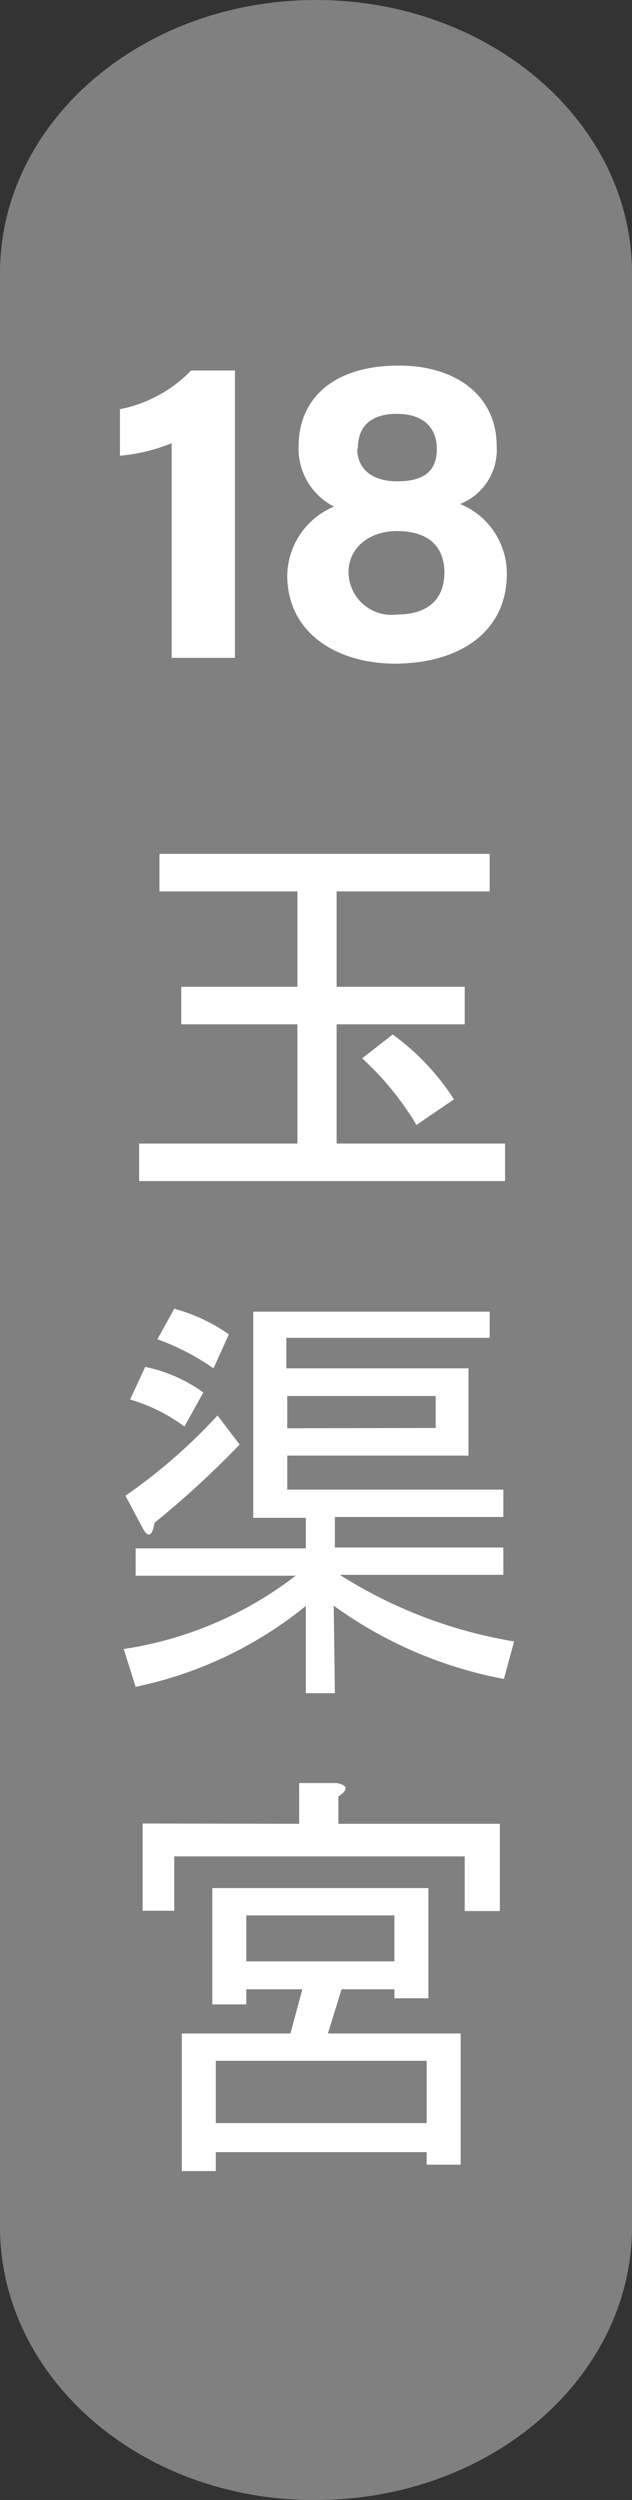
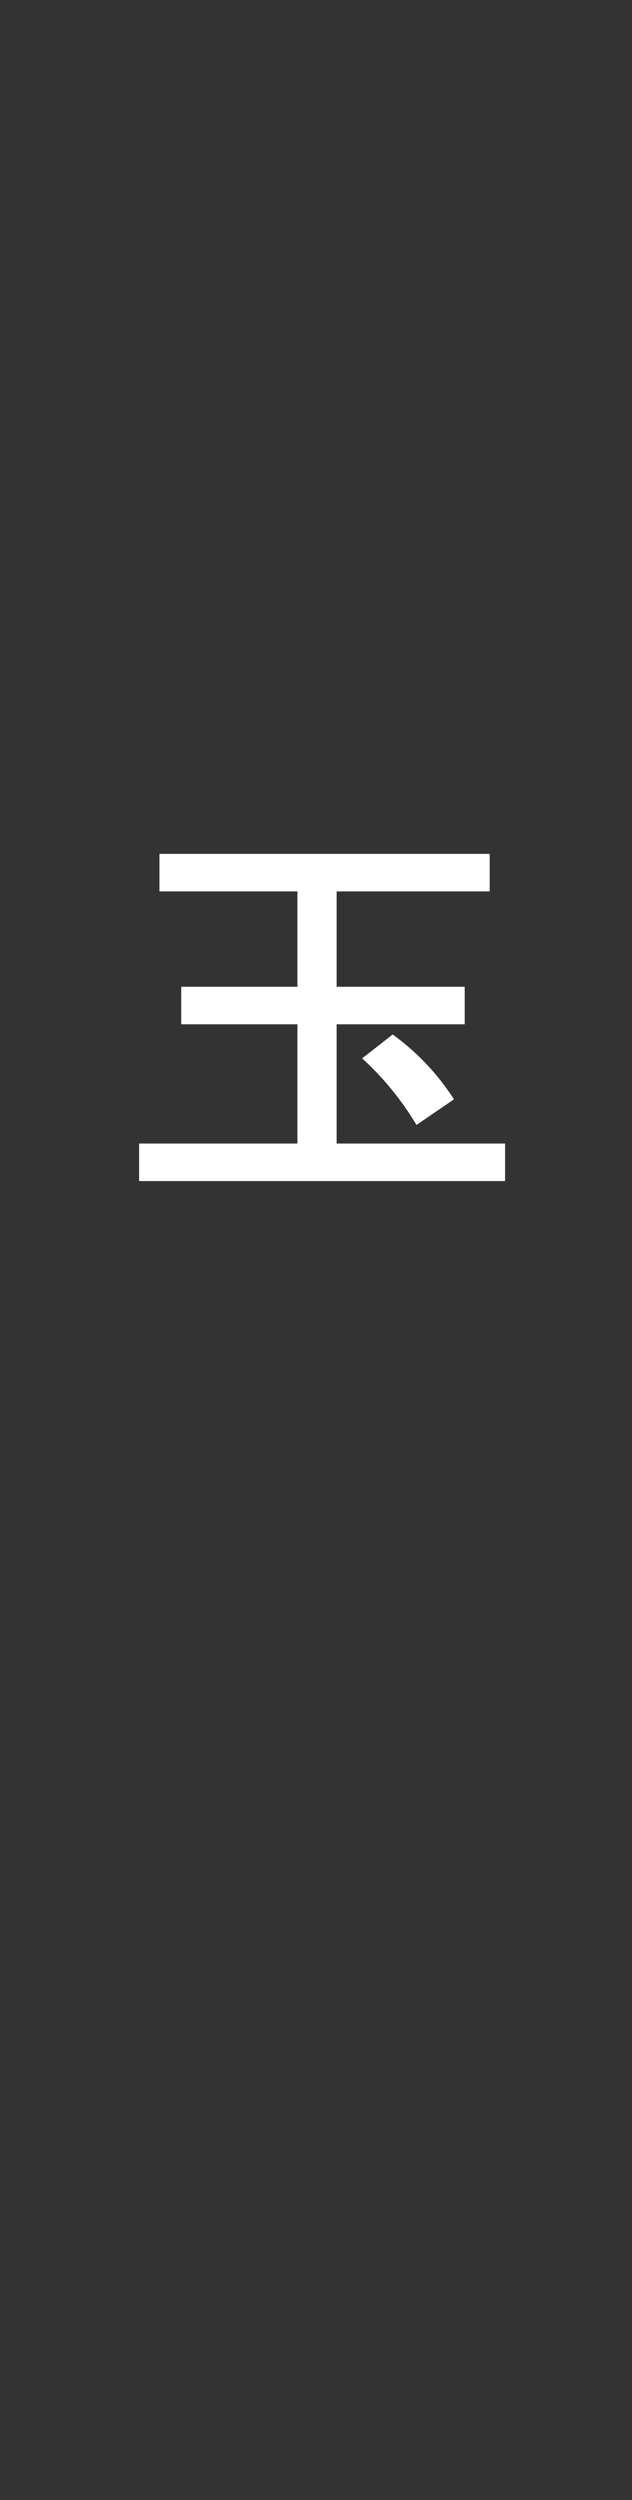
<svg xmlns="http://www.w3.org/2000/svg" viewBox="0 0 21.76 85.96">
  <rect x="0" y="0" width="21.76" height="85.96" fill="#333333" stroke="none" />
  <defs>
    <style>.cls-1{fill:gray;}.cls-2{fill:#fff;}</style>
  </defs>
  <g id="圖層_2" data-name="圖層 2">
    <g id="圖層_1-2" data-name="圖層 1">
-       <path class="cls-1" d="M21.76,76.57c0,5.19-4.88,9.39-10.88,9.39h0C4.87,86,0,81.76,0,76.57V9.39C0,4.21,4.87,0,10.88,0h0c6,0,10.88,4.21,10.88,9.39Z" />
      <path class="cls-2" d="M11.59,30.65v3.28H16v1.29H11.59v4.1h5.8v1.29H4.79V39.32h5.45v-4.1h-4V33.93h4V30.65H5.49V29.36H16.86v1.29Zm1.93,4.92a8.27,8.27,0,0,1,2.11,2.23l-1.29.88a10.2,10.2,0,0,0-1.87-2.29Z" />
-       <path class="cls-2" d="M11.53,58.22h-1v-3A13.71,13.71,0,0,1,4.67,58L4.26,56.7a12.84,12.84,0,0,0,5.92-2.52H4.67v-.94h5.86V52.19H8.72V45.1h8.14V46h-7v1.05h6.27v3H9.89v1.17h7.44v.94h-5.8v1.05h5.8v.94H11.7a16.12,16.12,0,0,0,6,2.29l-.35,1.29a14.57,14.57,0,0,1-5.86-2.52ZM4.32,51.43a19.07,19.07,0,0,0,3.17-2.76l.76,1a32,32,0,0,1-2.93,2.69c-.08.47-.22.53-.41.18ZM5,47a5.17,5.17,0,0,1,2,.88l-.65,1.17a6,6,0,0,0-1.87-.93ZM6,45a6,6,0,0,1,1.88.88l-.53,1.17a8.13,8.13,0,0,0-1.93-1Zm9,4.1V48H9.89v1.11Z" />
-       <path class="cls-2" d="M10.3,62.71v-1.4h1.29c.39.07.41.23.06.46v.94h5.56v3H16V63.83h-10V65.7H4.91v-3Zm4.45,6H13.58V68.4H11.76l-.47,1.52h4.57v4.51H14.69V74H7.43v.65H6.26V69.92H10l.41-1.52H8.48v.52H7.31v-4h7.44ZM7.43,70.86V73h7.26V70.86Zm6.15-5H8.48v1.58h5.1Z" />
-       <path class="cls-2" d="M5.91,22.62V15.24a6.18,6.18,0,0,1-1.78.43v-1.6a4.67,4.67,0,0,0,2.45-1.33H8.09v9.88Z" />
-       <path class="cls-2" d="M9.89,19.78a2.61,2.61,0,0,1,1.61-2.36,2.24,2.24,0,0,1-1.22-2.06c0-1.68,1.23-2.79,3.45-2.79,2,0,3.37,1.06,3.37,2.76a2,2,0,0,1-1.26,2,2.58,2.58,0,0,1,1.61,2.4c0,2-1.63,3.09-3.88,3.09C11.55,22.8,9.89,21.74,9.89,19.78Zm5.41-.09c0-1-.67-1.43-1.63-1.43S12,18.84,12,19.67a1.48,1.48,0,0,0,1.67,1.46C14.63,21.13,15.3,20.69,15.3,19.69Zm-3-4.26c0,.67.48,1.12,1.38,1.12s1.36-.34,1.36-1.11-.5-1.21-1.38-1.21S12.32,14.65,12.32,15.43Z" />
    </g>
  </g>
</svg>